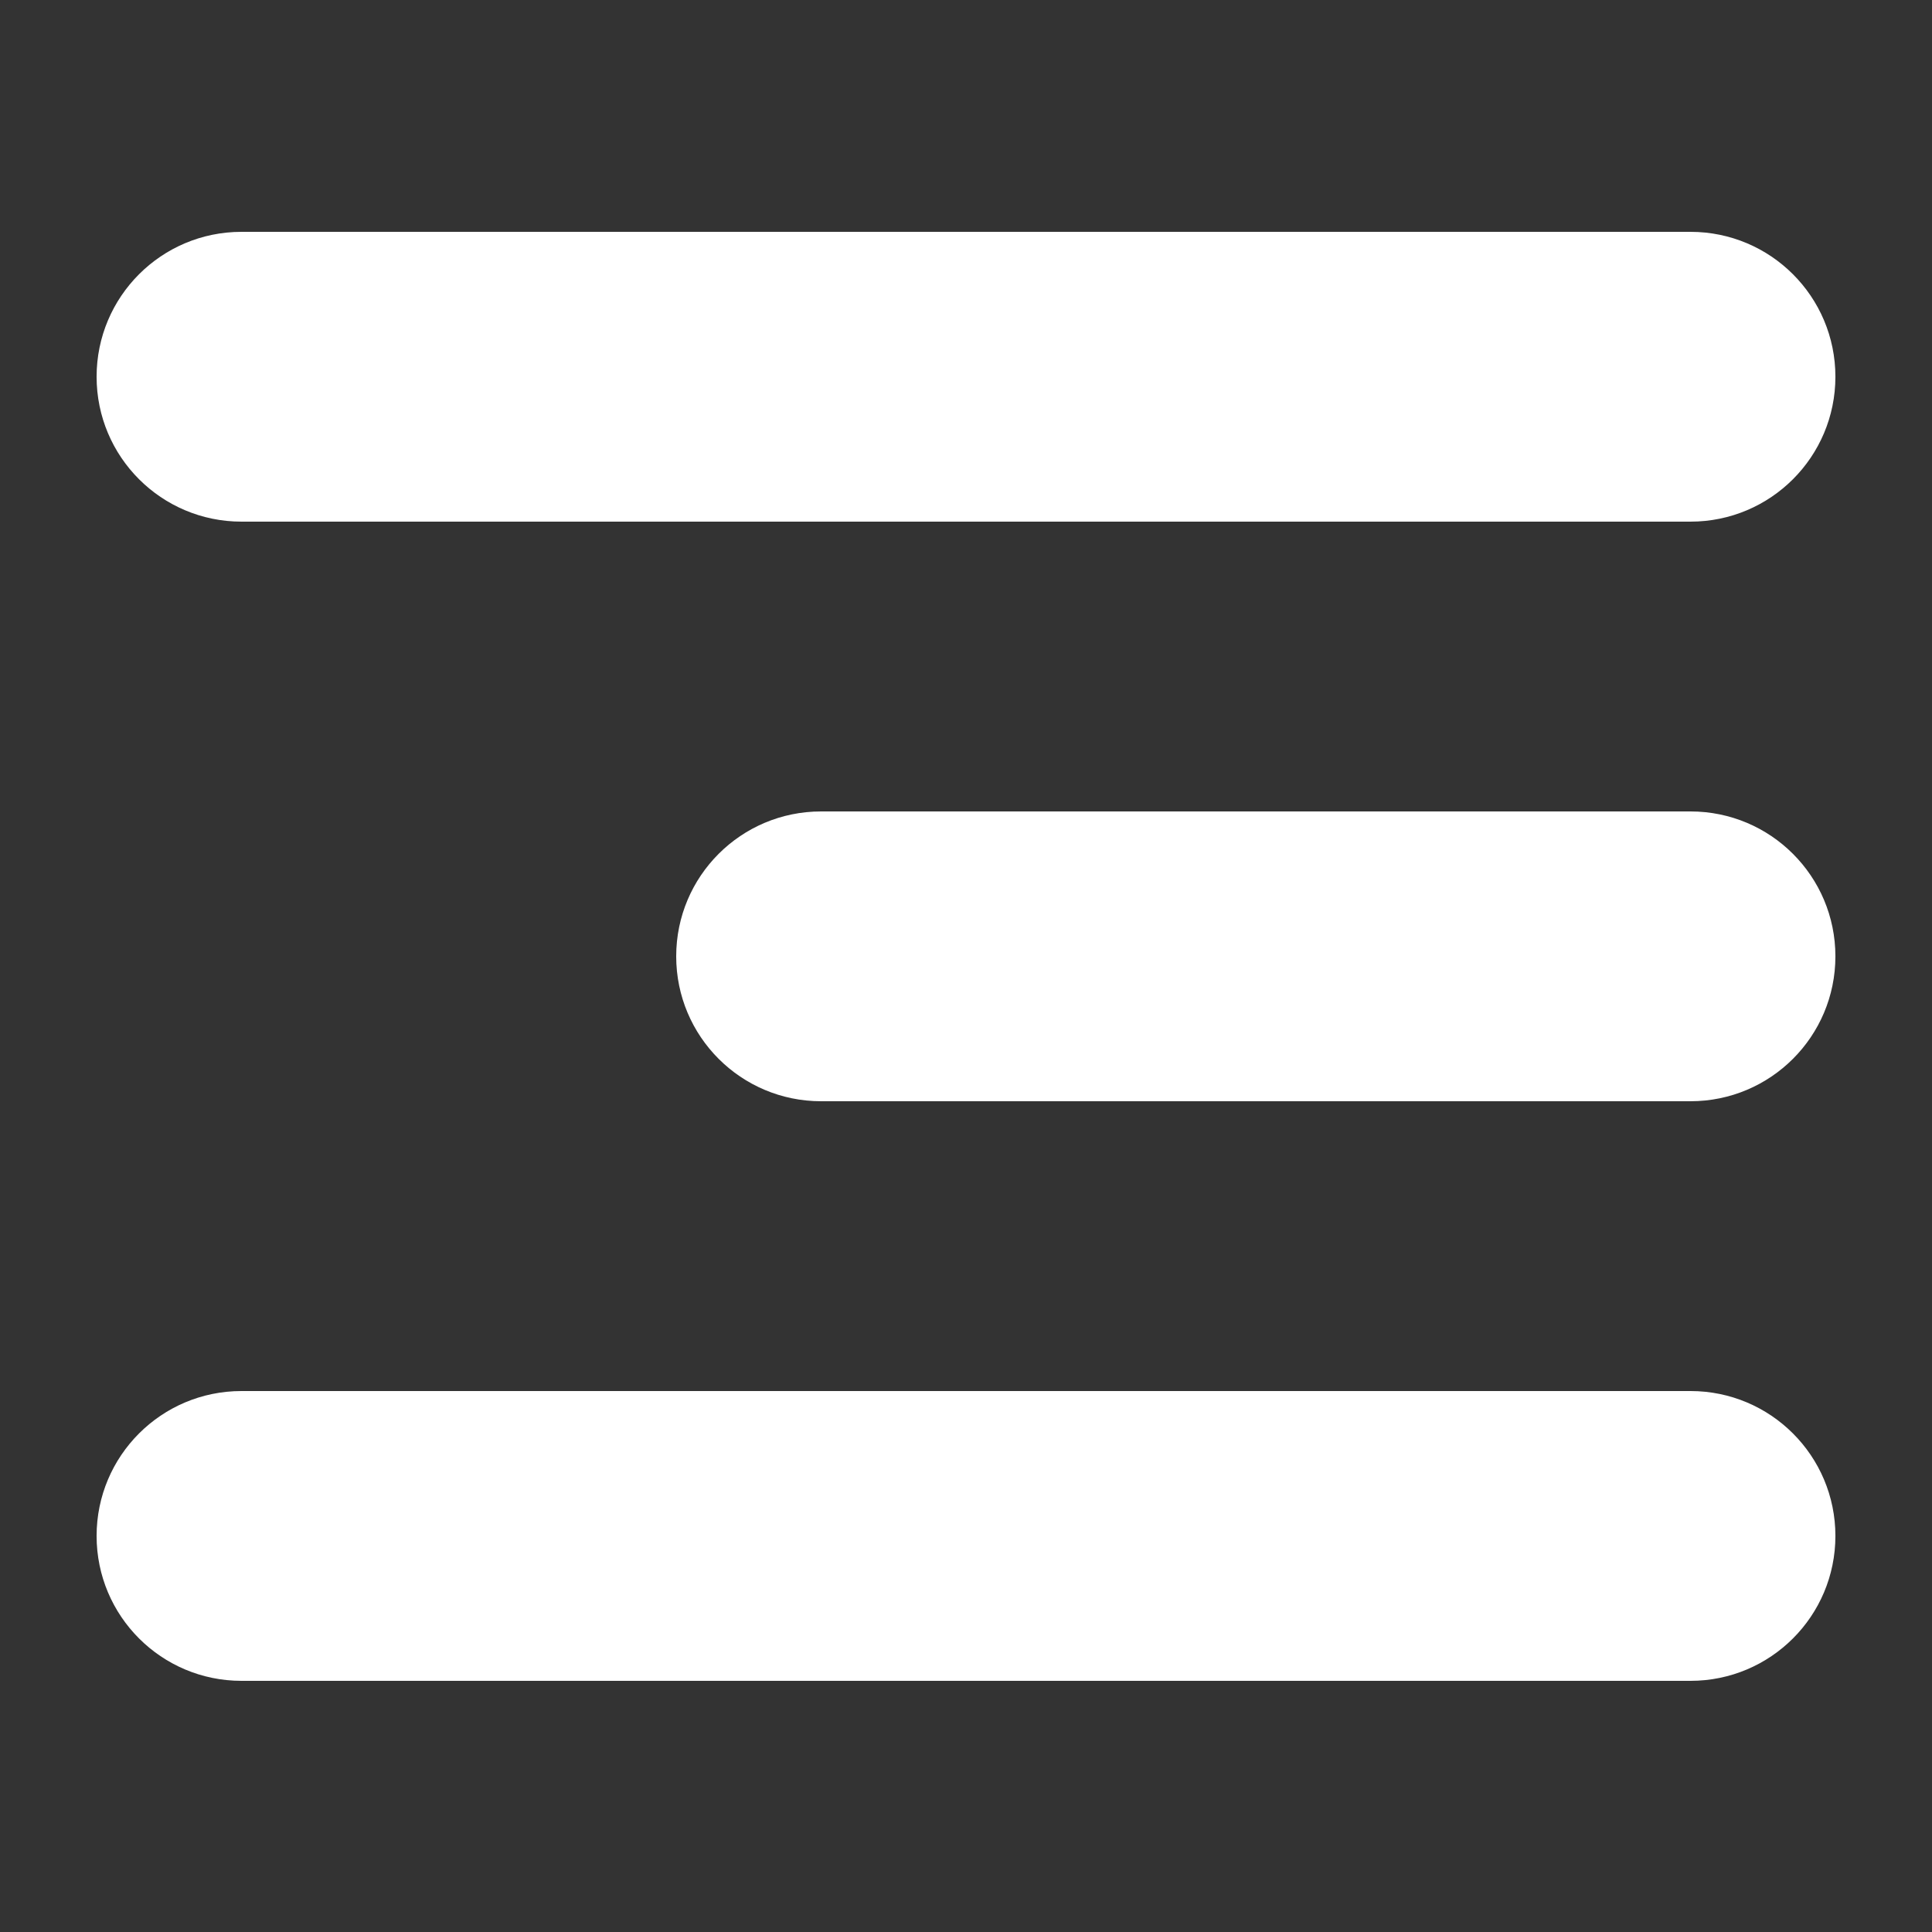
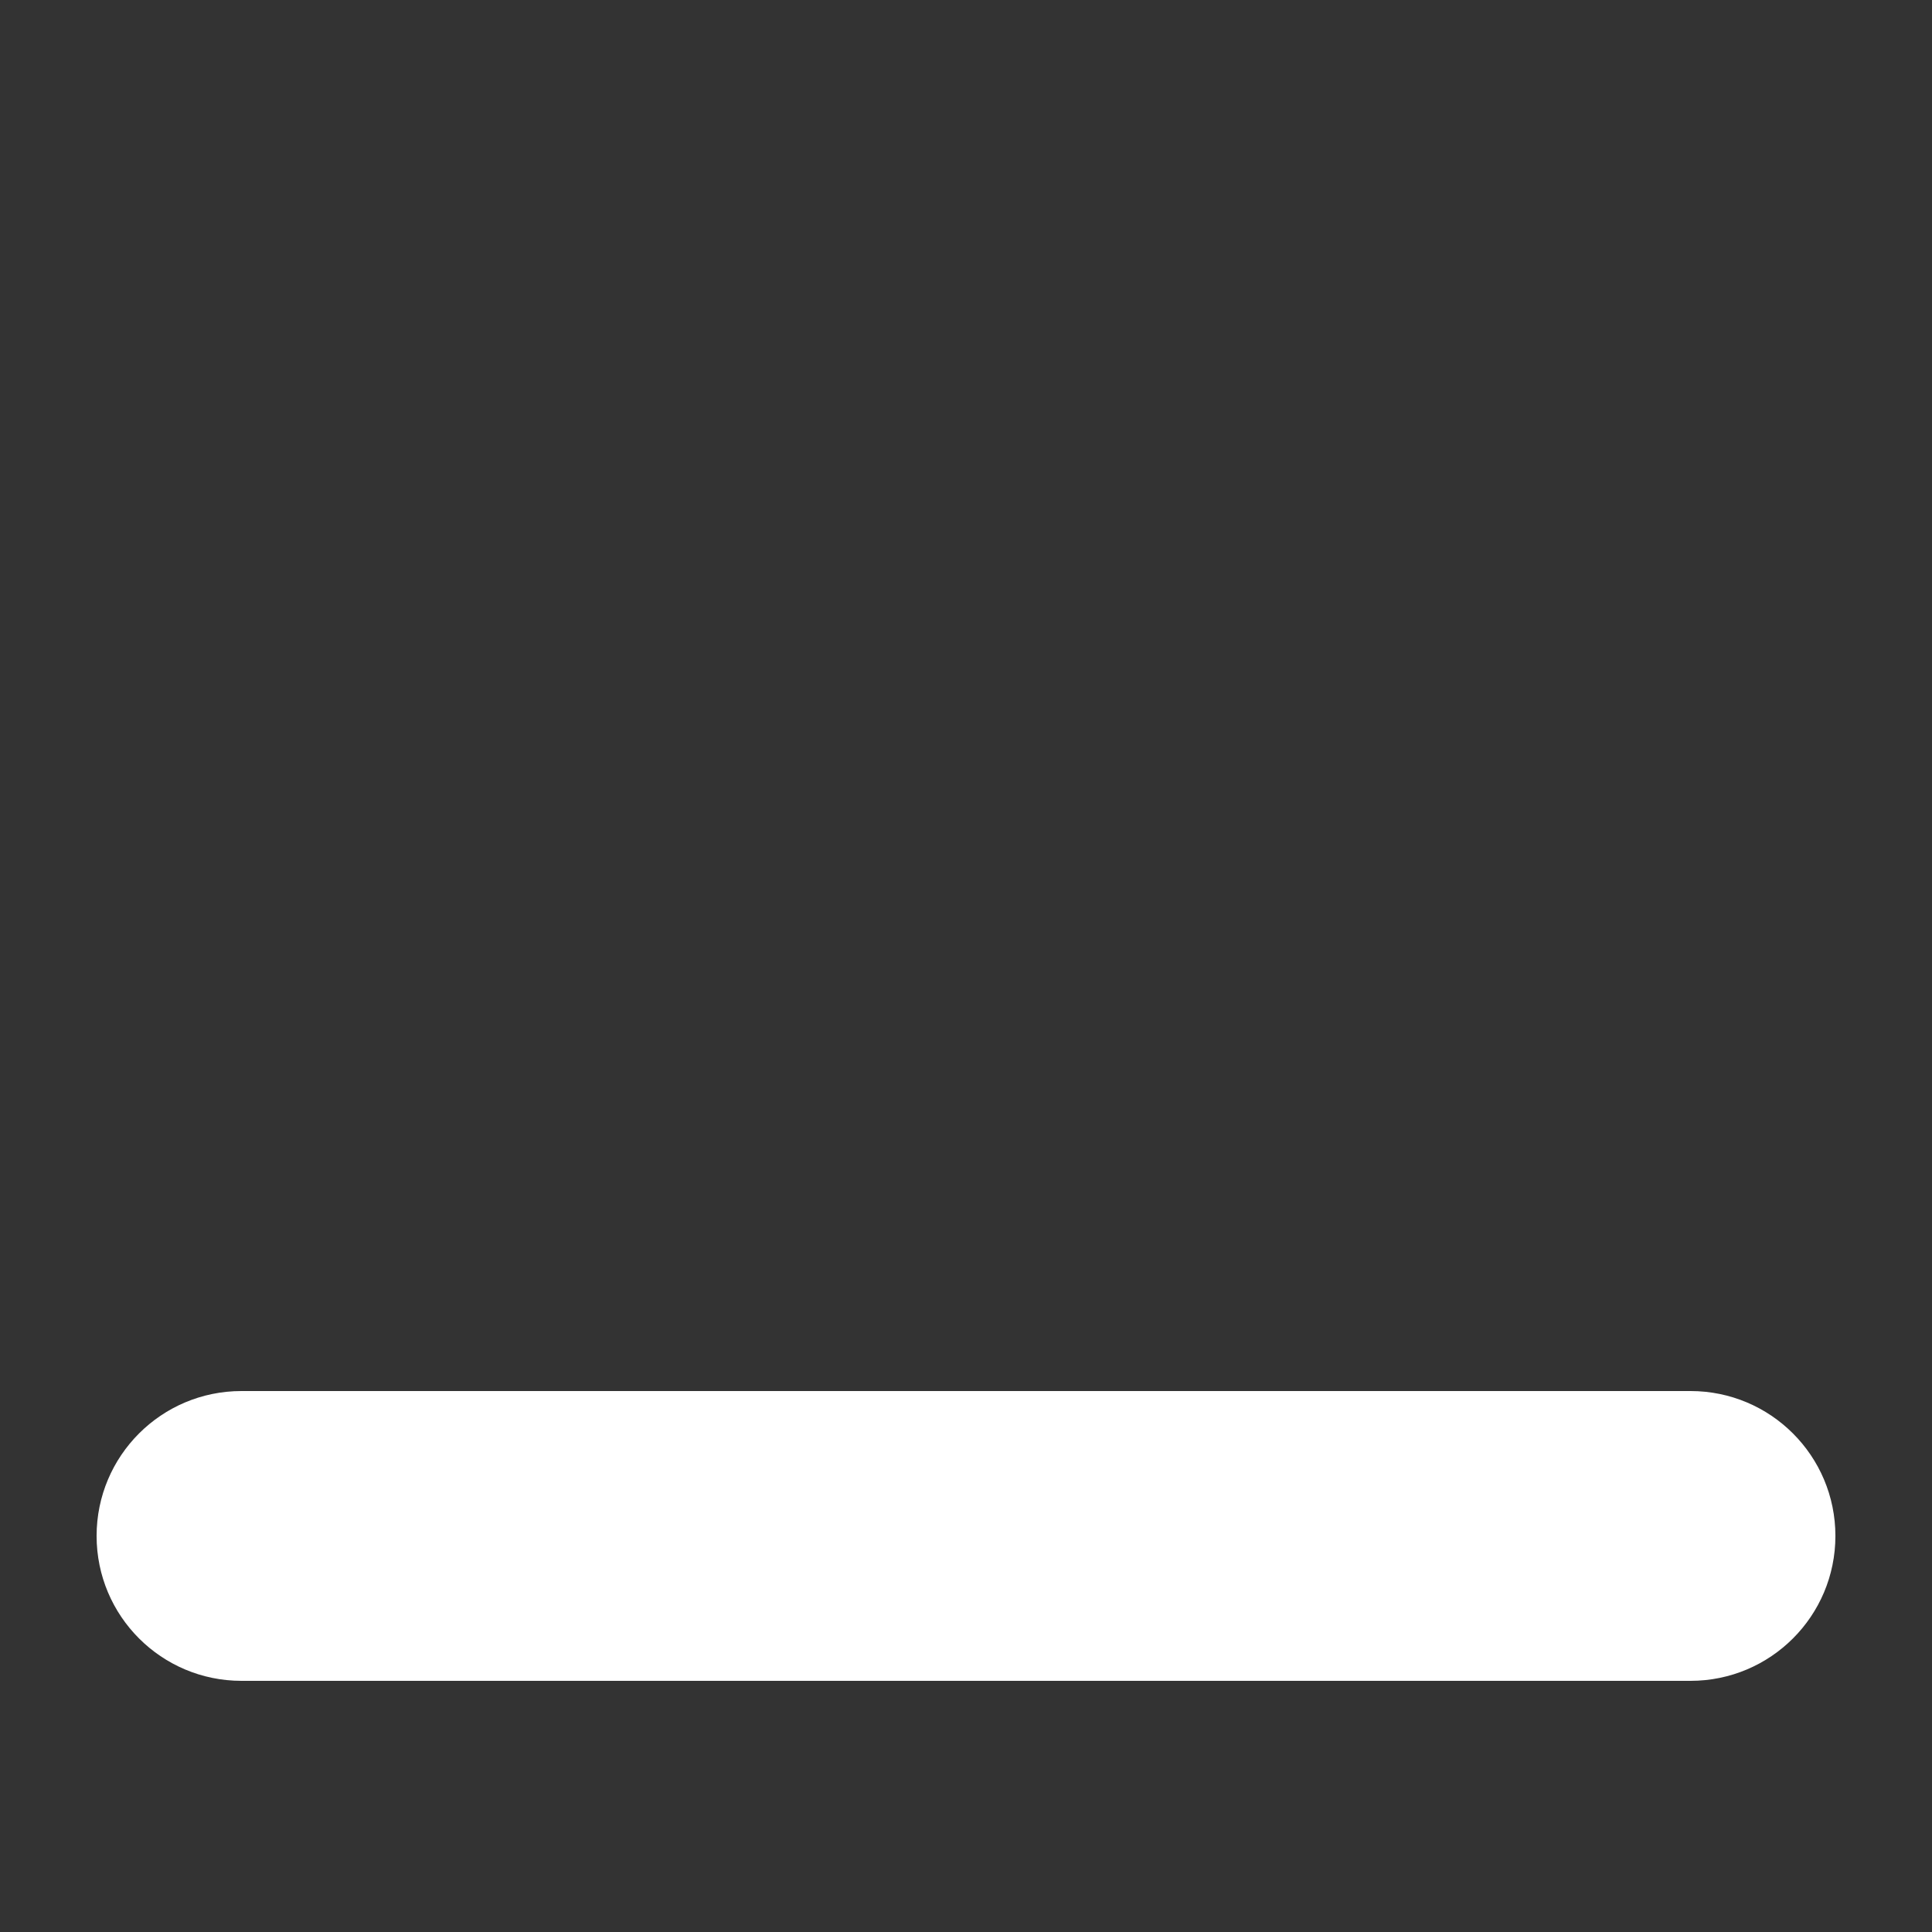
<svg xmlns="http://www.w3.org/2000/svg" width="18" height="18" viewBox="0 0 18 18" fill="none">
  <rect x="0" y="0" width="18" height="18" fill="#333333" stroke="none" />
-   <path d="M17.1 3.51C17.1 2.764 16.496 2.16 15.75 2.16H2.25C1.504 2.16 0.9 2.764 0.9 3.51C0.9 4.256 1.504 4.86 2.25 4.86H15.75C16.496 4.86 17.1 4.256 17.1 3.51Z" fill="white" />
-   <path d="M17.1 8.91C17.1 8.164 16.496 7.56 15.75 7.56H7.65C6.904 7.56 6.3 8.164 6.3 8.91C6.3 9.656 6.904 10.26 7.65 10.26H15.75C16.496 10.26 17.1 9.656 17.1 8.91Z" fill="white" />
  <path d="M17.1 14.31C17.1 13.564 16.496 12.96 15.75 12.96H2.25C1.504 12.96 0.9 13.564 0.9 14.31C0.9 15.056 1.504 15.66 2.25 15.66H15.75C16.496 15.66 17.1 15.056 17.1 14.31Z" fill="white" />
</svg>